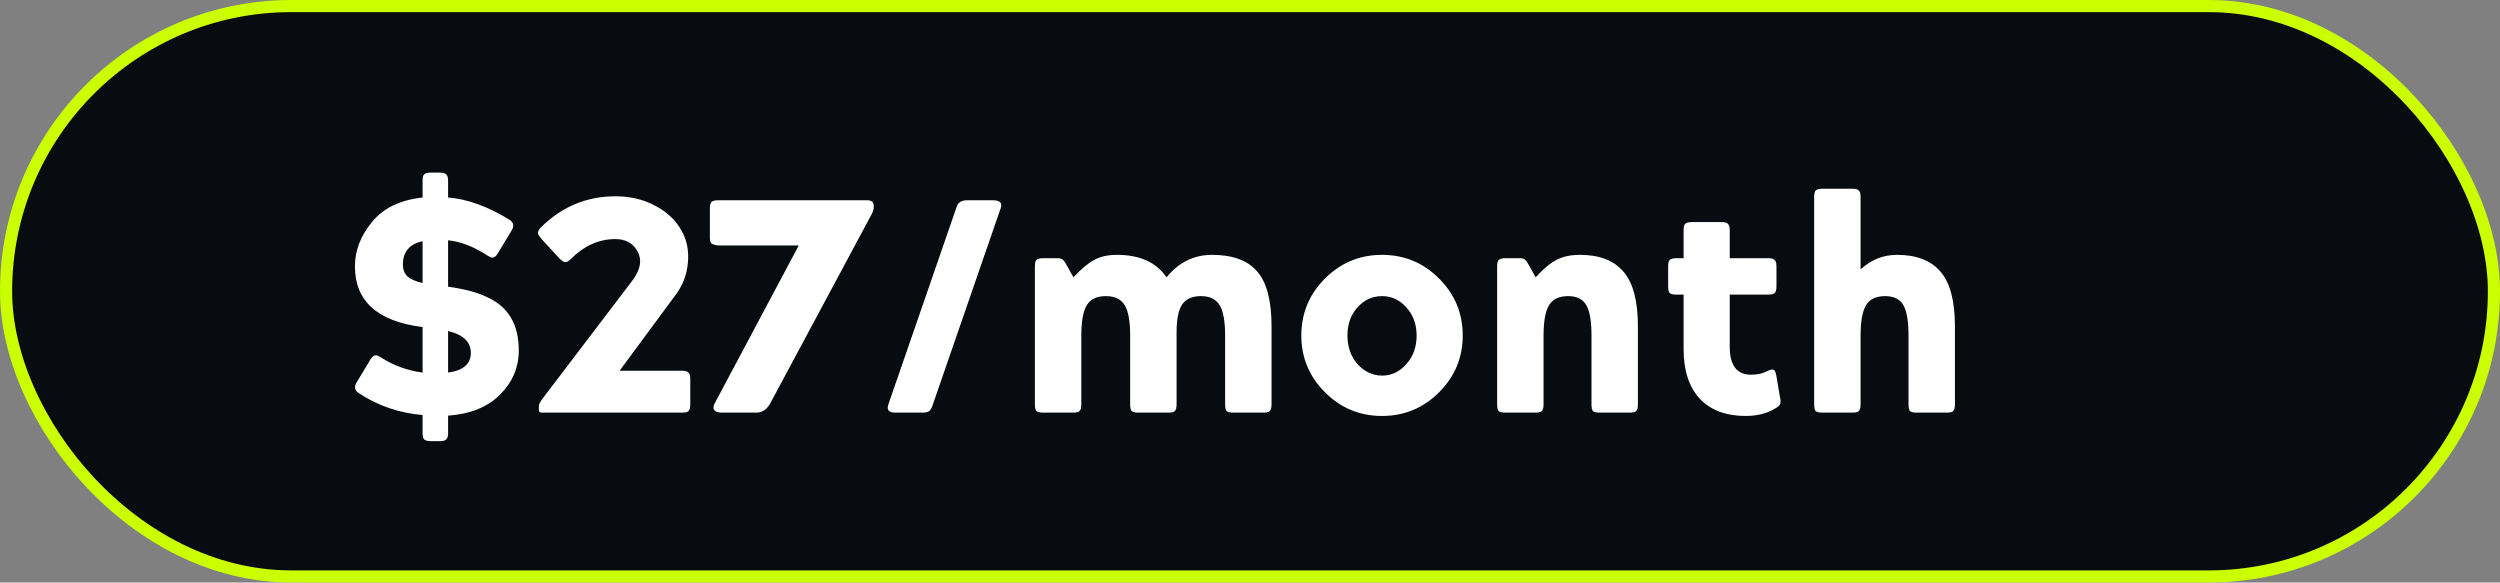
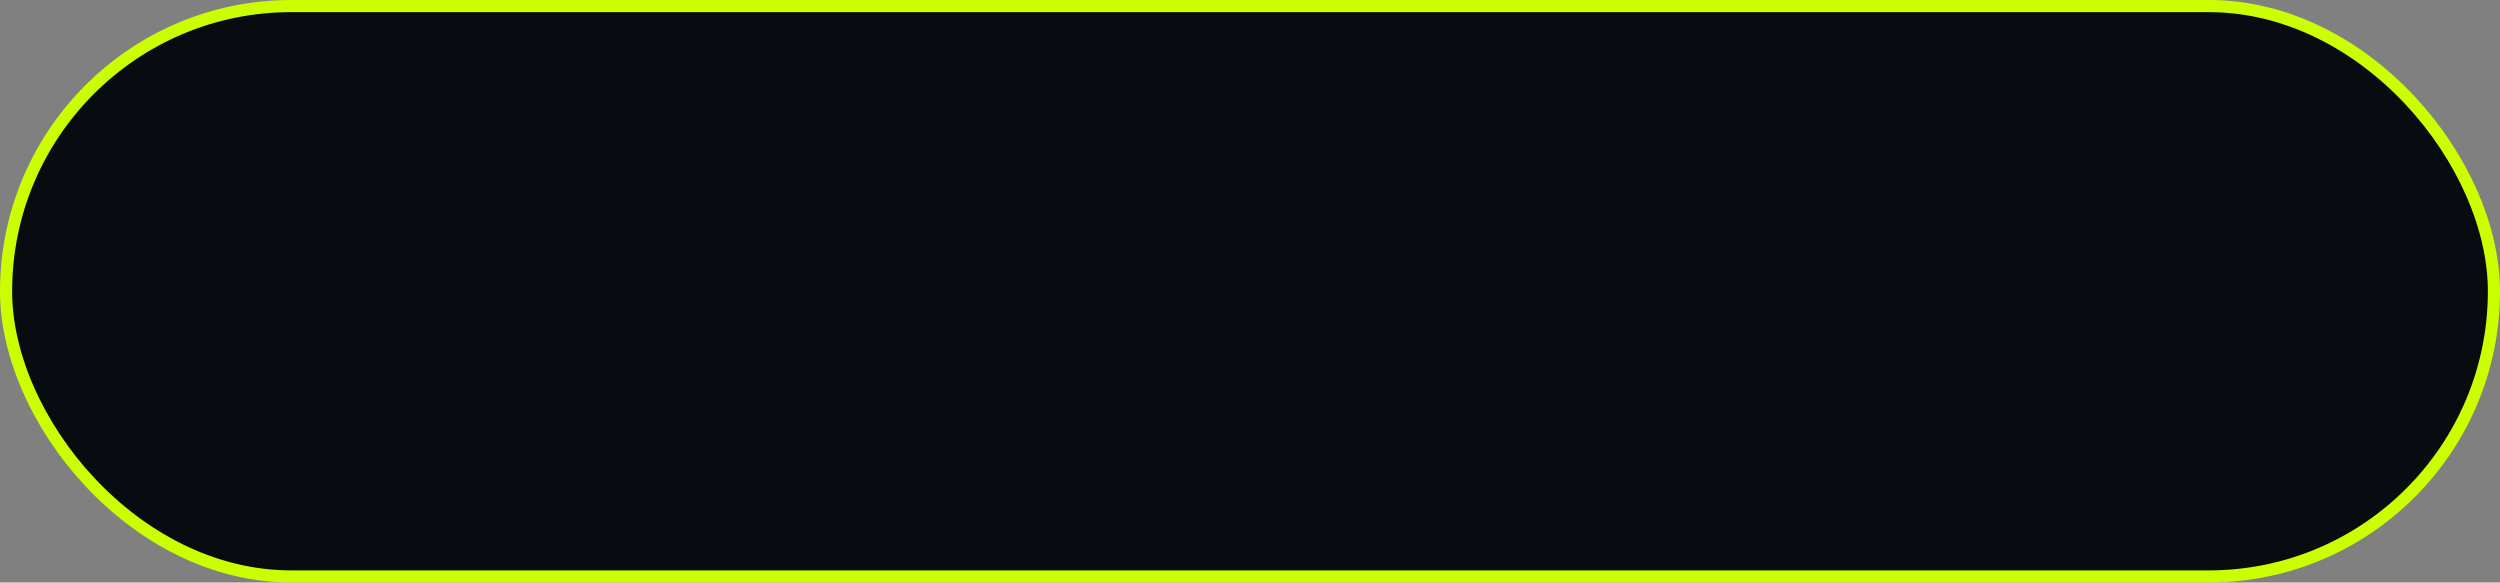
<svg xmlns="http://www.w3.org/2000/svg" width="206" height="48" viewBox="0 0 206 48" fill="none">
  <rect x="0" y="0" width="206" height="48" fill="#808080" stroke="none" />
  <rect x="0.5" y="0.5" width="205" height="47" rx="23.5" fill="#080B10" stroke="#CBFE00" />
-   <path d="M29.422 31.45L30.447 29.75C30.614 29.433 30.789 29.275 30.972 29.275C31.072 29.275 31.197 29.325 31.347 29.425C32.397 30.108 33.556 30.533 34.822 30.7V26.95C31.106 26.483 29.247 24.817 29.247 21.95C29.247 20.65 29.714 19.433 30.647 18.3C31.581 17.15 32.972 16.475 34.822 16.275V14.9C34.822 14.633 34.864 14.458 34.947 14.375C35.047 14.275 35.231 14.225 35.497 14.225H36.247C36.514 14.225 36.689 14.275 36.772 14.375C36.872 14.458 36.922 14.633 36.922 14.9V16.275C38.489 16.392 40.172 17 41.972 18.1C42.339 18.333 42.389 18.65 42.122 19.05L41.097 20.75C40.931 21.067 40.756 21.225 40.572 21.225C40.472 21.225 40.347 21.175 40.197 21.075C39.047 20.325 37.956 19.9 36.922 19.8V23.625C38.272 23.808 39.356 24.1 40.172 24.5C41.889 25.283 42.747 26.742 42.747 28.875C42.747 30.275 42.231 31.492 41.197 32.525C40.181 33.542 38.756 34.117 36.922 34.25V35.675C36.922 35.942 36.872 36.117 36.772 36.2C36.689 36.3 36.514 36.35 36.247 36.35H35.497C35.231 36.35 35.047 36.3 34.947 36.2C34.864 36.117 34.822 35.942 34.822 35.675V34.2C32.889 34.033 31.139 33.433 29.572 32.4C29.206 32.167 29.156 31.85 29.422 31.45ZM36.922 27.275V30.7C38.172 30.533 38.797 29.992 38.797 29.075C38.797 28.175 38.172 27.575 36.922 27.275ZM34.822 23.325V19.875C33.739 20.108 33.197 20.75 33.197 21.8C33.197 22.2 33.322 22.525 33.572 22.775C33.839 23.008 34.256 23.192 34.822 23.325ZM44.403 33.775V33.425C44.403 33.342 44.478 33.183 44.628 32.95L52.178 23.025C52.795 22.158 52.912 21.383 52.528 20.7C52.162 20.033 51.553 19.7 50.703 19.7C49.353 19.7 48.128 20.25 47.028 21.35C46.862 21.517 46.712 21.6 46.578 21.6C46.462 21.6 46.295 21.492 46.078 21.275L44.628 19.7C44.445 19.483 44.345 19.325 44.328 19.225C44.312 19.108 44.387 18.95 44.553 18.75C46.287 17.033 48.337 16.175 50.703 16.175C51.953 16.175 53.062 16.442 54.028 16.975C54.995 17.492 55.703 18.167 56.153 19C56.603 19.783 56.778 20.675 56.678 21.675C56.595 22.675 56.228 23.592 55.578 24.425L51.053 30.55H56.203C56.47 30.55 56.645 30.6 56.728 30.7C56.828 30.783 56.878 30.958 56.878 31.225V33.325C56.878 33.592 56.828 33.775 56.728 33.875C56.645 33.958 56.47 34 56.203 34H44.628C44.478 34 44.403 33.925 44.403 33.775ZM58.844 33.325L65.819 20.225H59.169C58.902 20.192 58.719 20.133 58.619 20.05C58.535 19.967 58.494 19.8 58.494 19.55V17.175C58.494 16.908 58.535 16.733 58.619 16.65C58.719 16.55 58.902 16.5 59.169 16.5H71.469C71.819 16.5 71.994 16.658 71.994 16.975V17.1C71.994 17.283 71.91 17.517 71.744 17.8L63.419 33.325C63.135 33.775 62.769 34 62.319 34H59.519C58.902 34 58.677 33.775 58.844 33.325ZM73.201 33.325L78.826 17.05C78.943 16.683 79.227 16.5 79.677 16.5H81.802C82.401 16.5 82.618 16.725 82.451 17.175L76.826 33.45C76.743 33.683 76.643 33.833 76.526 33.9C76.427 33.967 76.243 34 75.977 34H73.776C73.243 34 73.052 33.775 73.201 33.325ZM85.275 33.325V21.95C85.275 21.683 85.317 21.508 85.4 21.425C85.5 21.325 85.683 21.275 85.95 21.275H87.15C87.333 21.275 87.475 21.317 87.575 21.4C87.675 21.483 87.8 21.667 87.95 21.95L88.45 22.85C89.083 22.167 89.65 21.692 90.15 21.425C90.65 21.142 91.283 21 92.05 21C93.917 21 95.275 21.617 96.125 22.85C97.125 21.617 98.375 21 99.875 21C101.558 21 102.792 21.45 103.575 22.35C104.375 23.25 104.775 24.767 104.775 26.9V33.325C104.775 33.592 104.725 33.775 104.625 33.875C104.542 33.958 104.367 34 104.1 34H101.625C101.358 34 101.175 33.958 101.075 33.875C100.992 33.775 100.95 33.592 100.95 33.325V27.65C100.95 26.467 100.8 25.633 100.5 25.15C100.2 24.65 99.683 24.4 98.95 24.4C98.233 24.4 97.717 24.633 97.4 25.1C97.1 25.567 96.95 26.325 96.95 27.375V33.325C96.95 33.592 96.9 33.775 96.8 33.875C96.717 33.958 96.542 34 96.275 34H93.8C93.533 34 93.35 33.958 93.25 33.875C93.167 33.775 93.125 33.592 93.125 33.325V27.65C93.125 26.467 92.975 25.633 92.675 25.15C92.375 24.65 91.858 24.4 91.125 24.4C90.375 24.4 89.85 24.65 89.55 25.15C89.25 25.65 89.1 26.483 89.1 27.65V33.325C89.1 33.592 89.05 33.775 88.95 33.875C88.867 33.958 88.692 34 88.425 34H85.95C85.683 34 85.5 33.958 85.4 33.875C85.317 33.775 85.275 33.592 85.275 33.325ZM107.229 27.65C107.229 25.817 107.879 24.25 109.179 22.95C110.479 21.65 112.045 21 113.879 21C115.712 21 117.279 21.65 118.579 22.95C119.879 24.25 120.529 25.817 120.529 27.65C120.529 29.467 119.879 31.025 118.579 32.325C117.279 33.625 115.712 34.275 113.879 34.275C112.045 34.275 110.479 33.625 109.179 32.325C107.879 31.025 107.229 29.467 107.229 27.65ZM111.854 25.325C111.304 25.942 111.029 26.717 111.029 27.65C111.029 28.583 111.304 29.367 111.854 30C112.437 30.633 113.112 30.95 113.879 30.95C114.662 30.95 115.329 30.633 115.879 30C116.445 29.383 116.729 28.6 116.729 27.65C116.729 26.717 116.445 25.942 115.879 25.325C115.329 24.708 114.662 24.4 113.879 24.4C113.095 24.4 112.42 24.708 111.854 25.325ZM123.364 33.325V21.95C123.364 21.683 123.405 21.508 123.489 21.425C123.589 21.325 123.772 21.275 124.039 21.275H125.239C125.422 21.275 125.564 21.317 125.664 21.4C125.764 21.483 125.889 21.667 126.039 21.95L126.539 22.85C127.155 22.167 127.722 21.692 128.239 21.425C128.755 21.142 129.405 21 130.189 21C131.789 21 132.98 21.458 133.764 22.375C134.564 23.292 134.964 24.8 134.964 26.9V33.325C134.964 33.592 134.914 33.775 134.814 33.875C134.73 33.958 134.555 34 134.289 34H131.814C131.547 34 131.364 33.958 131.264 33.875C131.18 33.775 131.139 33.592 131.139 33.325V27.65C131.139 26.467 130.997 25.633 130.714 25.15C130.43 24.65 129.93 24.4 129.214 24.4C128.464 24.4 127.939 24.65 127.639 25.15C127.339 25.65 127.189 26.483 127.189 27.65V33.325C127.189 33.592 127.139 33.775 127.039 33.875C126.955 33.958 126.78 34 126.514 34H124.039C123.772 34 123.589 33.958 123.489 33.875C123.405 33.775 123.364 33.592 123.364 33.325ZM138.73 28.775V24.275H138.13C137.863 24.275 137.68 24.233 137.58 24.15C137.496 24.05 137.455 23.867 137.455 23.6V21.95C137.455 21.683 137.496 21.508 137.58 21.425C137.68 21.325 137.863 21.275 138.13 21.275H138.73V18.975C138.73 18.708 138.771 18.533 138.855 18.45C138.955 18.35 139.138 18.3 139.405 18.3H141.855C142.121 18.3 142.296 18.35 142.38 18.45C142.48 18.533 142.53 18.708 142.53 18.975V21.275H145.705C145.971 21.275 146.146 21.325 146.23 21.425C146.33 21.508 146.38 21.683 146.38 21.95V23.6C146.38 23.867 146.33 24.05 146.23 24.15C146.146 24.233 145.971 24.275 145.705 24.275H142.53V28.575C142.53 30.108 143.113 30.875 144.28 30.875C144.78 30.875 145.196 30.792 145.53 30.625C145.746 30.508 145.921 30.45 146.055 30.45C146.221 30.45 146.33 30.642 146.38 31.025L146.68 32.775C146.73 33.008 146.73 33.183 146.68 33.3C146.646 33.4 146.53 33.508 146.33 33.625C145.646 34.058 144.821 34.275 143.855 34.275C142.221 34.275 140.955 33.8 140.055 32.85C139.171 31.883 138.73 30.525 138.73 28.775ZM149.487 33.325V16.225C149.487 15.958 149.528 15.783 149.612 15.7C149.712 15.6 149.895 15.55 150.162 15.55H152.637C152.903 15.55 153.078 15.6 153.162 15.7C153.262 15.783 153.312 15.958 153.312 16.225V22.2C154.178 21.4 155.178 21 156.312 21C157.912 21 159.103 21.458 159.887 22.375C160.687 23.292 161.087 24.8 161.087 26.9V33.325C161.087 33.592 161.037 33.775 160.937 33.875C160.853 33.958 160.678 34 160.412 34H157.937C157.67 34 157.487 33.958 157.387 33.875C157.303 33.775 157.262 33.592 157.262 33.325V27.65C157.262 26.467 157.12 25.633 156.837 25.15C156.553 24.65 156.053 24.4 155.337 24.4C154.587 24.4 154.062 24.65 153.762 25.15C153.462 25.65 153.312 26.483 153.312 27.65V33.325C153.312 33.592 153.262 33.775 153.162 33.875C153.078 33.958 152.903 34 152.637 34H150.162C149.895 34 149.712 33.958 149.612 33.875C149.528 33.775 149.487 33.592 149.487 33.325Z" fill="white" />
</svg>